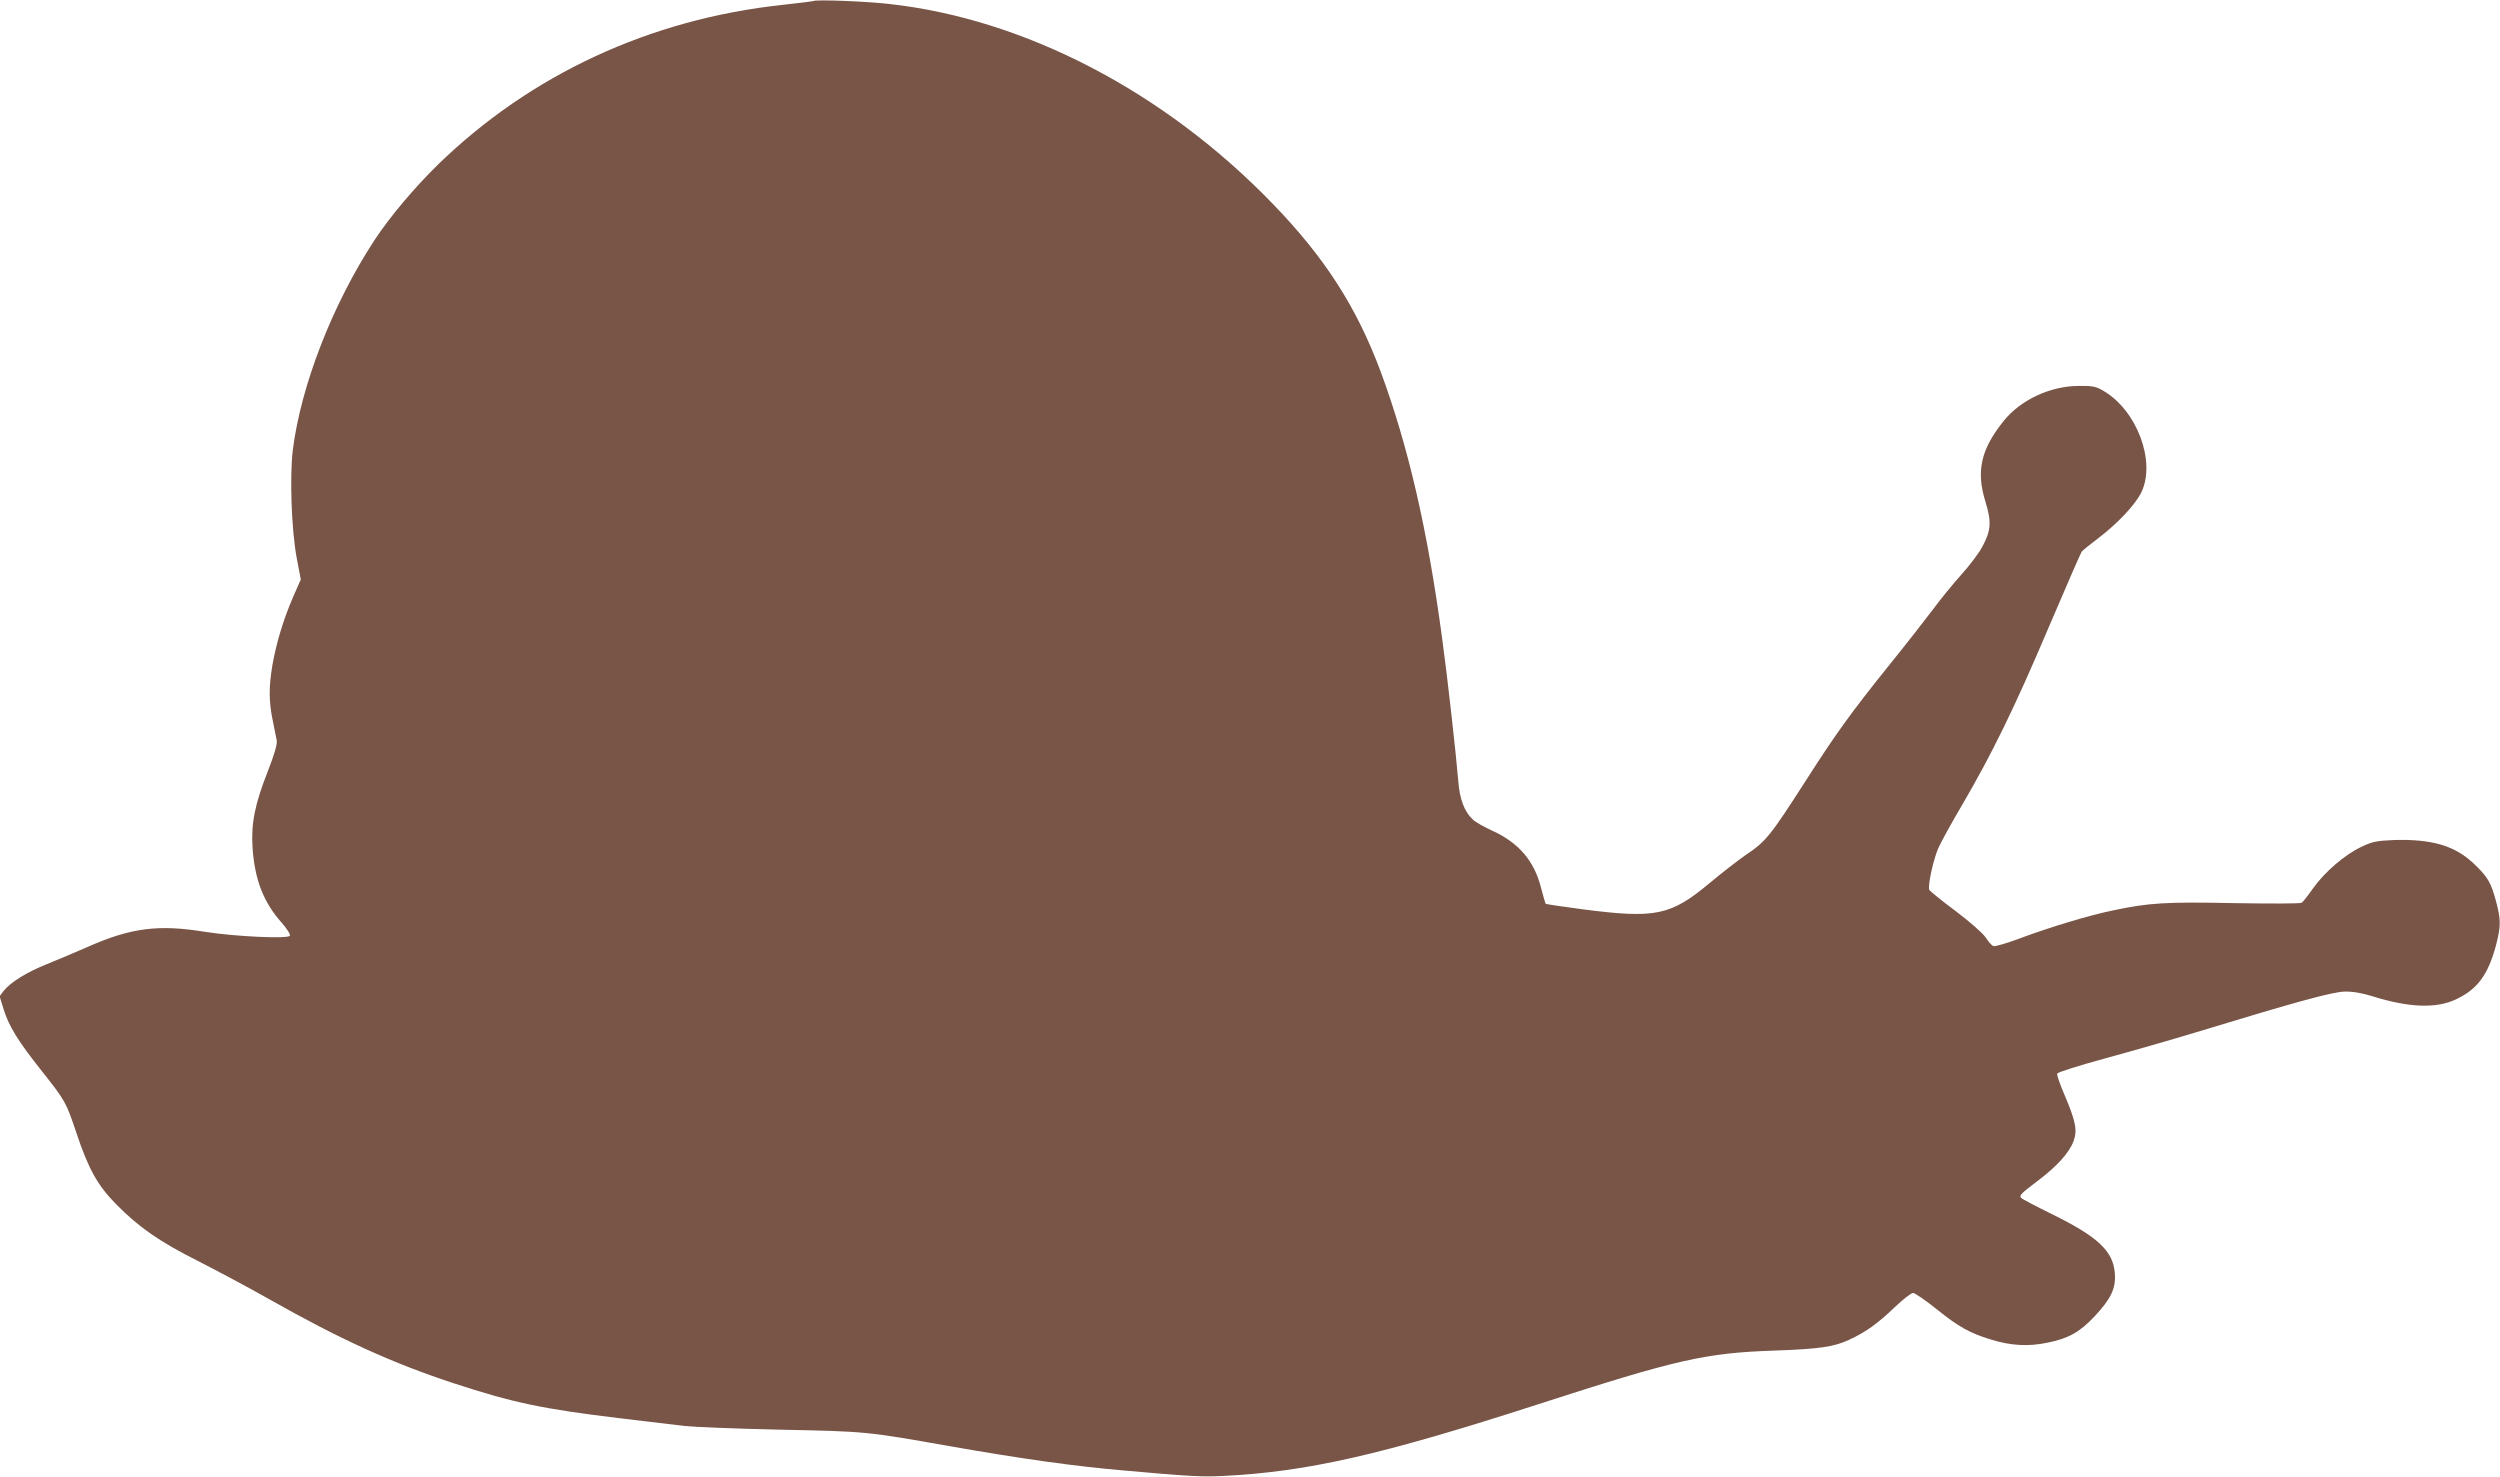
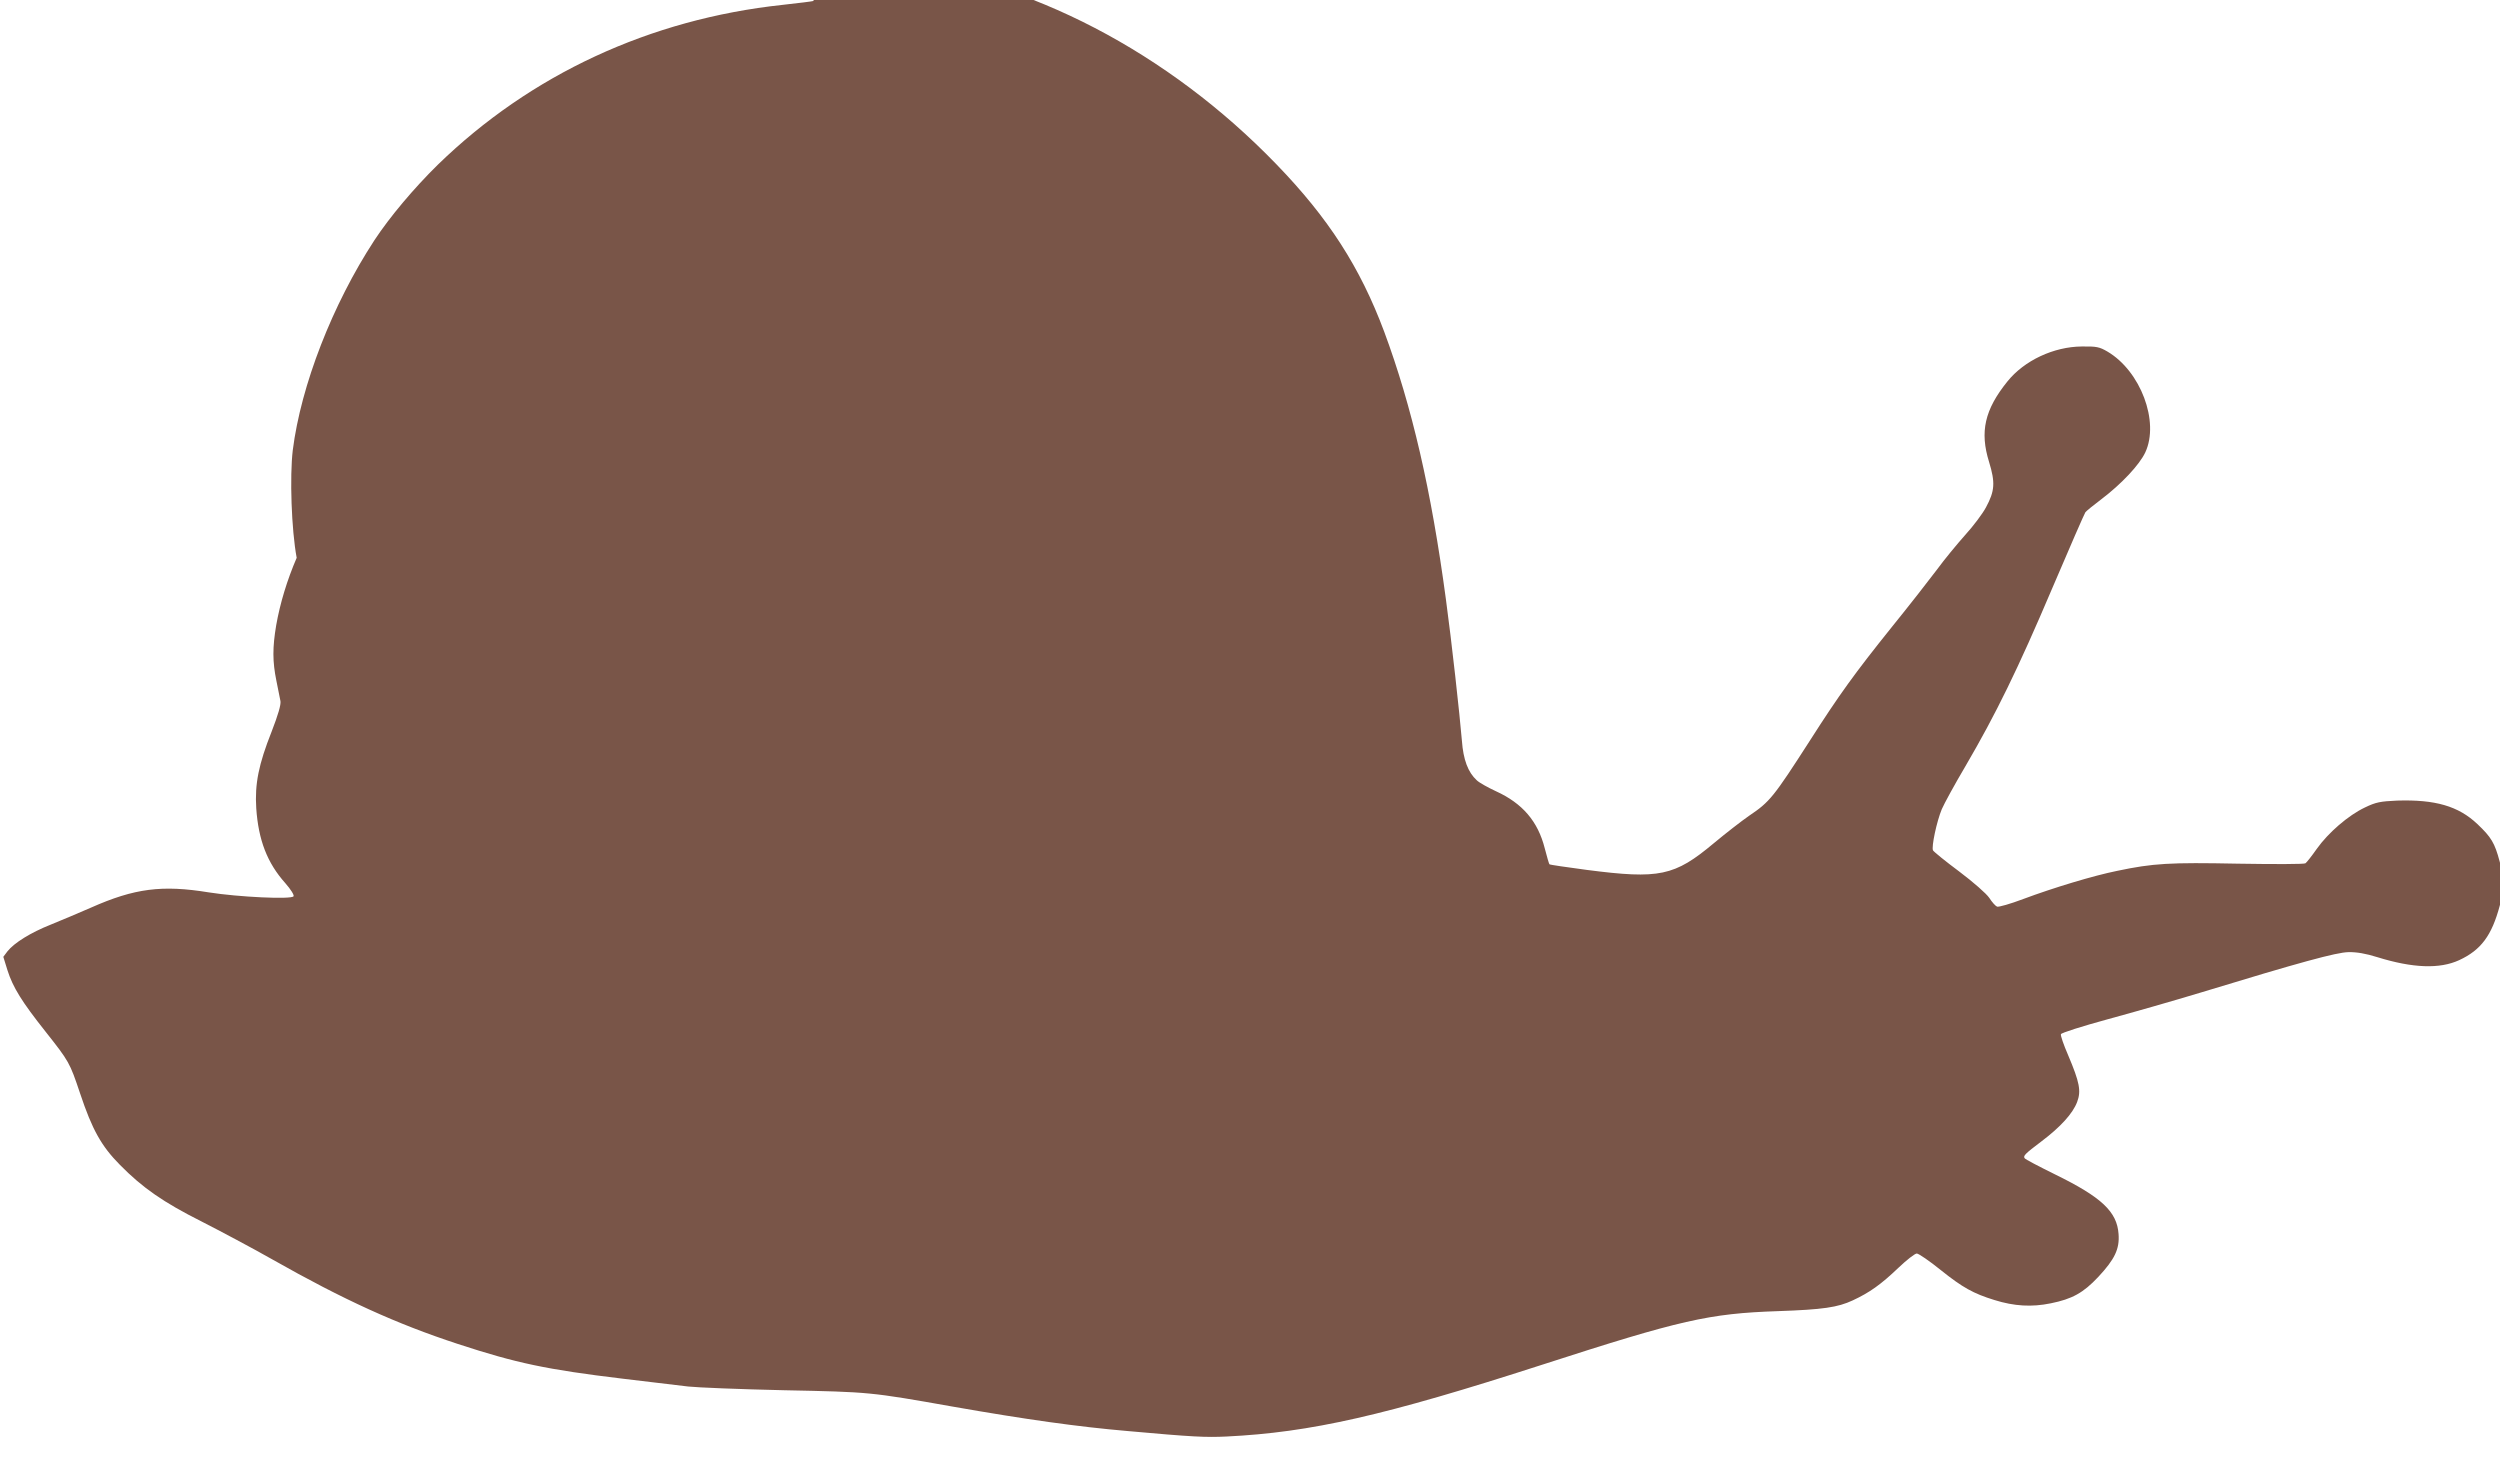
<svg xmlns="http://www.w3.org/2000/svg" version="1.0" width="1280pt" height="756pt" viewBox="0 0 1280 756" preserveAspectRatio="xMidYMid meet">
  <g transform="translate(0,756) scale(0.1,-0.1)" fill="#795548" stroke="none">
-     <path d="M4165 7555 c-5 -2 -77 -11 -159 -20 -678 -73 -1289 -356 -1765 -819 -122 -120 -245 -266 -324 -386 -215 -329 -376 -743 -418 -1075 -16 -134 -7 -407 20 -551 l21 -111 -40 -91 c-49 -114 -85 -232 -105 -346 -19 -113 -19 -185 1 -283 9 -43 18 -90 21 -105 3 -18 -12 -70 -45 -155 -67 -169 -87 -269 -79 -393 11 -163 56 -280 149 -384 28 -32 46 -61 42 -67 -10 -17 -282 -4 -434 20 -239 39 -380 21 -603 -78 -62 -27 -154 -66 -206 -87 -103 -41 -187 -93 -222 -137 l-21 -28 21 -68 c28 -88 73 -161 196 -316 120 -152 123 -157 176 -315 62 -186 109 -270 204 -366 116 -118 223 -192 418 -290 94 -48 258 -135 362 -194 367 -208 636 -330 950 -433 299 -98 454 -131 845 -178 140 -17 291 -35 335 -40 44 -5 265 -14 490 -19 442 -9 441 -9 865 -84 376 -66 640 -103 895 -125 333 -30 400 -33 505 -28 432 21 810 107 1615 367 711 230 856 263 1210 275 229 8 305 19 382 55 86 40 144 81 234 167 42 40 84 73 94 73 9 0 65 -38 123 -85 111 -89 167 -120 274 -153 102 -32 192 -37 289 -17 109 22 166 53 243 135 84 90 110 143 104 220 -8 114 -86 188 -325 305 -83 41 -154 78 -156 83 -8 12 1 22 86 86 97 73 161 143 183 202 21 56 13 100 -46 239 -23 53 -40 102 -37 108 2 7 110 41 238 76 129 35 342 96 474 136 515 157 699 207 760 208 41 1 89 -7 149 -26 181 -56 318 -61 418 -15 112 52 167 126 208 280 25 97 25 129 -1 226 -25 94 -43 124 -114 191 -97 92 -216 126 -410 120 -87 -4 -109 -8 -165 -35 -85 -40 -188 -129 -247 -212 -26 -37 -52 -70 -58 -74 -5 -5 -161 -5 -345 -2 -351 7 -435 2 -620 -37 -119 -24 -325 -86 -480 -144 -66 -25 -126 -42 -134 -39 -8 3 -26 23 -40 45 -15 22 -81 80 -154 135 -70 52 -130 101 -134 108 -9 17 19 149 45 211 12 28 66 127 121 220 155 265 269 498 444 910 89 209 166 385 170 390 4 6 41 36 82 67 103 78 195 176 225 240 73 157 -24 416 -194 516 -41 24 -56 27 -131 26 -144 -1 -295 -72 -381 -179 -117 -145 -142 -258 -94 -412 32 -105 30 -148 -16 -233 -17 -32 -65 -96 -107 -142 -41 -46 -107 -126 -145 -178 -39 -52 -143 -185 -232 -295 -187 -233 -268 -345 -418 -580 -186 -289 -204 -312 -311 -384 -39 -27 -120 -90 -180 -140 -202 -169 -278 -185 -650 -137 -103 14 -190 26 -192 29 -2 2 -13 39 -24 82 -35 138 -114 230 -250 292 -41 19 -86 44 -98 56 -45 41 -69 106 -76 202 -11 132 -53 513 -82 725 -75 559 -174 987 -316 1370 -123 329 -285 581 -551 856 -555 575 -1272 948 -1967 1024 -111 13 -368 23 -385 15z" />
+     <path d="M4165 7555 c-5 -2 -77 -11 -159 -20 -678 -73 -1289 -356 -1765 -819 -122 -120 -245 -266 -324 -386 -215 -329 -376 -743 -418 -1075 -16 -134 -7 -407 20 -551 c-49 -114 -85 -232 -105 -346 -19 -113 -19 -185 1 -283 9 -43 18 -90 21 -105 3 -18 -12 -70 -45 -155 -67 -169 -87 -269 -79 -393 11 -163 56 -280 149 -384 28 -32 46 -61 42 -67 -10 -17 -282 -4 -434 20 -239 39 -380 21 -603 -78 -62 -27 -154 -66 -206 -87 -103 -41 -187 -93 -222 -137 l-21 -28 21 -68 c28 -88 73 -161 196 -316 120 -152 123 -157 176 -315 62 -186 109 -270 204 -366 116 -118 223 -192 418 -290 94 -48 258 -135 362 -194 367 -208 636 -330 950 -433 299 -98 454 -131 845 -178 140 -17 291 -35 335 -40 44 -5 265 -14 490 -19 442 -9 441 -9 865 -84 376 -66 640 -103 895 -125 333 -30 400 -33 505 -28 432 21 810 107 1615 367 711 230 856 263 1210 275 229 8 305 19 382 55 86 40 144 81 234 167 42 40 84 73 94 73 9 0 65 -38 123 -85 111 -89 167 -120 274 -153 102 -32 192 -37 289 -17 109 22 166 53 243 135 84 90 110 143 104 220 -8 114 -86 188 -325 305 -83 41 -154 78 -156 83 -8 12 1 22 86 86 97 73 161 143 183 202 21 56 13 100 -46 239 -23 53 -40 102 -37 108 2 7 110 41 238 76 129 35 342 96 474 136 515 157 699 207 760 208 41 1 89 -7 149 -26 181 -56 318 -61 418 -15 112 52 167 126 208 280 25 97 25 129 -1 226 -25 94 -43 124 -114 191 -97 92 -216 126 -410 120 -87 -4 -109 -8 -165 -35 -85 -40 -188 -129 -247 -212 -26 -37 -52 -70 -58 -74 -5 -5 -161 -5 -345 -2 -351 7 -435 2 -620 -37 -119 -24 -325 -86 -480 -144 -66 -25 -126 -42 -134 -39 -8 3 -26 23 -40 45 -15 22 -81 80 -154 135 -70 52 -130 101 -134 108 -9 17 19 149 45 211 12 28 66 127 121 220 155 265 269 498 444 910 89 209 166 385 170 390 4 6 41 36 82 67 103 78 195 176 225 240 73 157 -24 416 -194 516 -41 24 -56 27 -131 26 -144 -1 -295 -72 -381 -179 -117 -145 -142 -258 -94 -412 32 -105 30 -148 -16 -233 -17 -32 -65 -96 -107 -142 -41 -46 -107 -126 -145 -178 -39 -52 -143 -185 -232 -295 -187 -233 -268 -345 -418 -580 -186 -289 -204 -312 -311 -384 -39 -27 -120 -90 -180 -140 -202 -169 -278 -185 -650 -137 -103 14 -190 26 -192 29 -2 2 -13 39 -24 82 -35 138 -114 230 -250 292 -41 19 -86 44 -98 56 -45 41 -69 106 -76 202 -11 132 -53 513 -82 725 -75 559 -174 987 -316 1370 -123 329 -285 581 -551 856 -555 575 -1272 948 -1967 1024 -111 13 -368 23 -385 15z" />
  </g>
</svg>